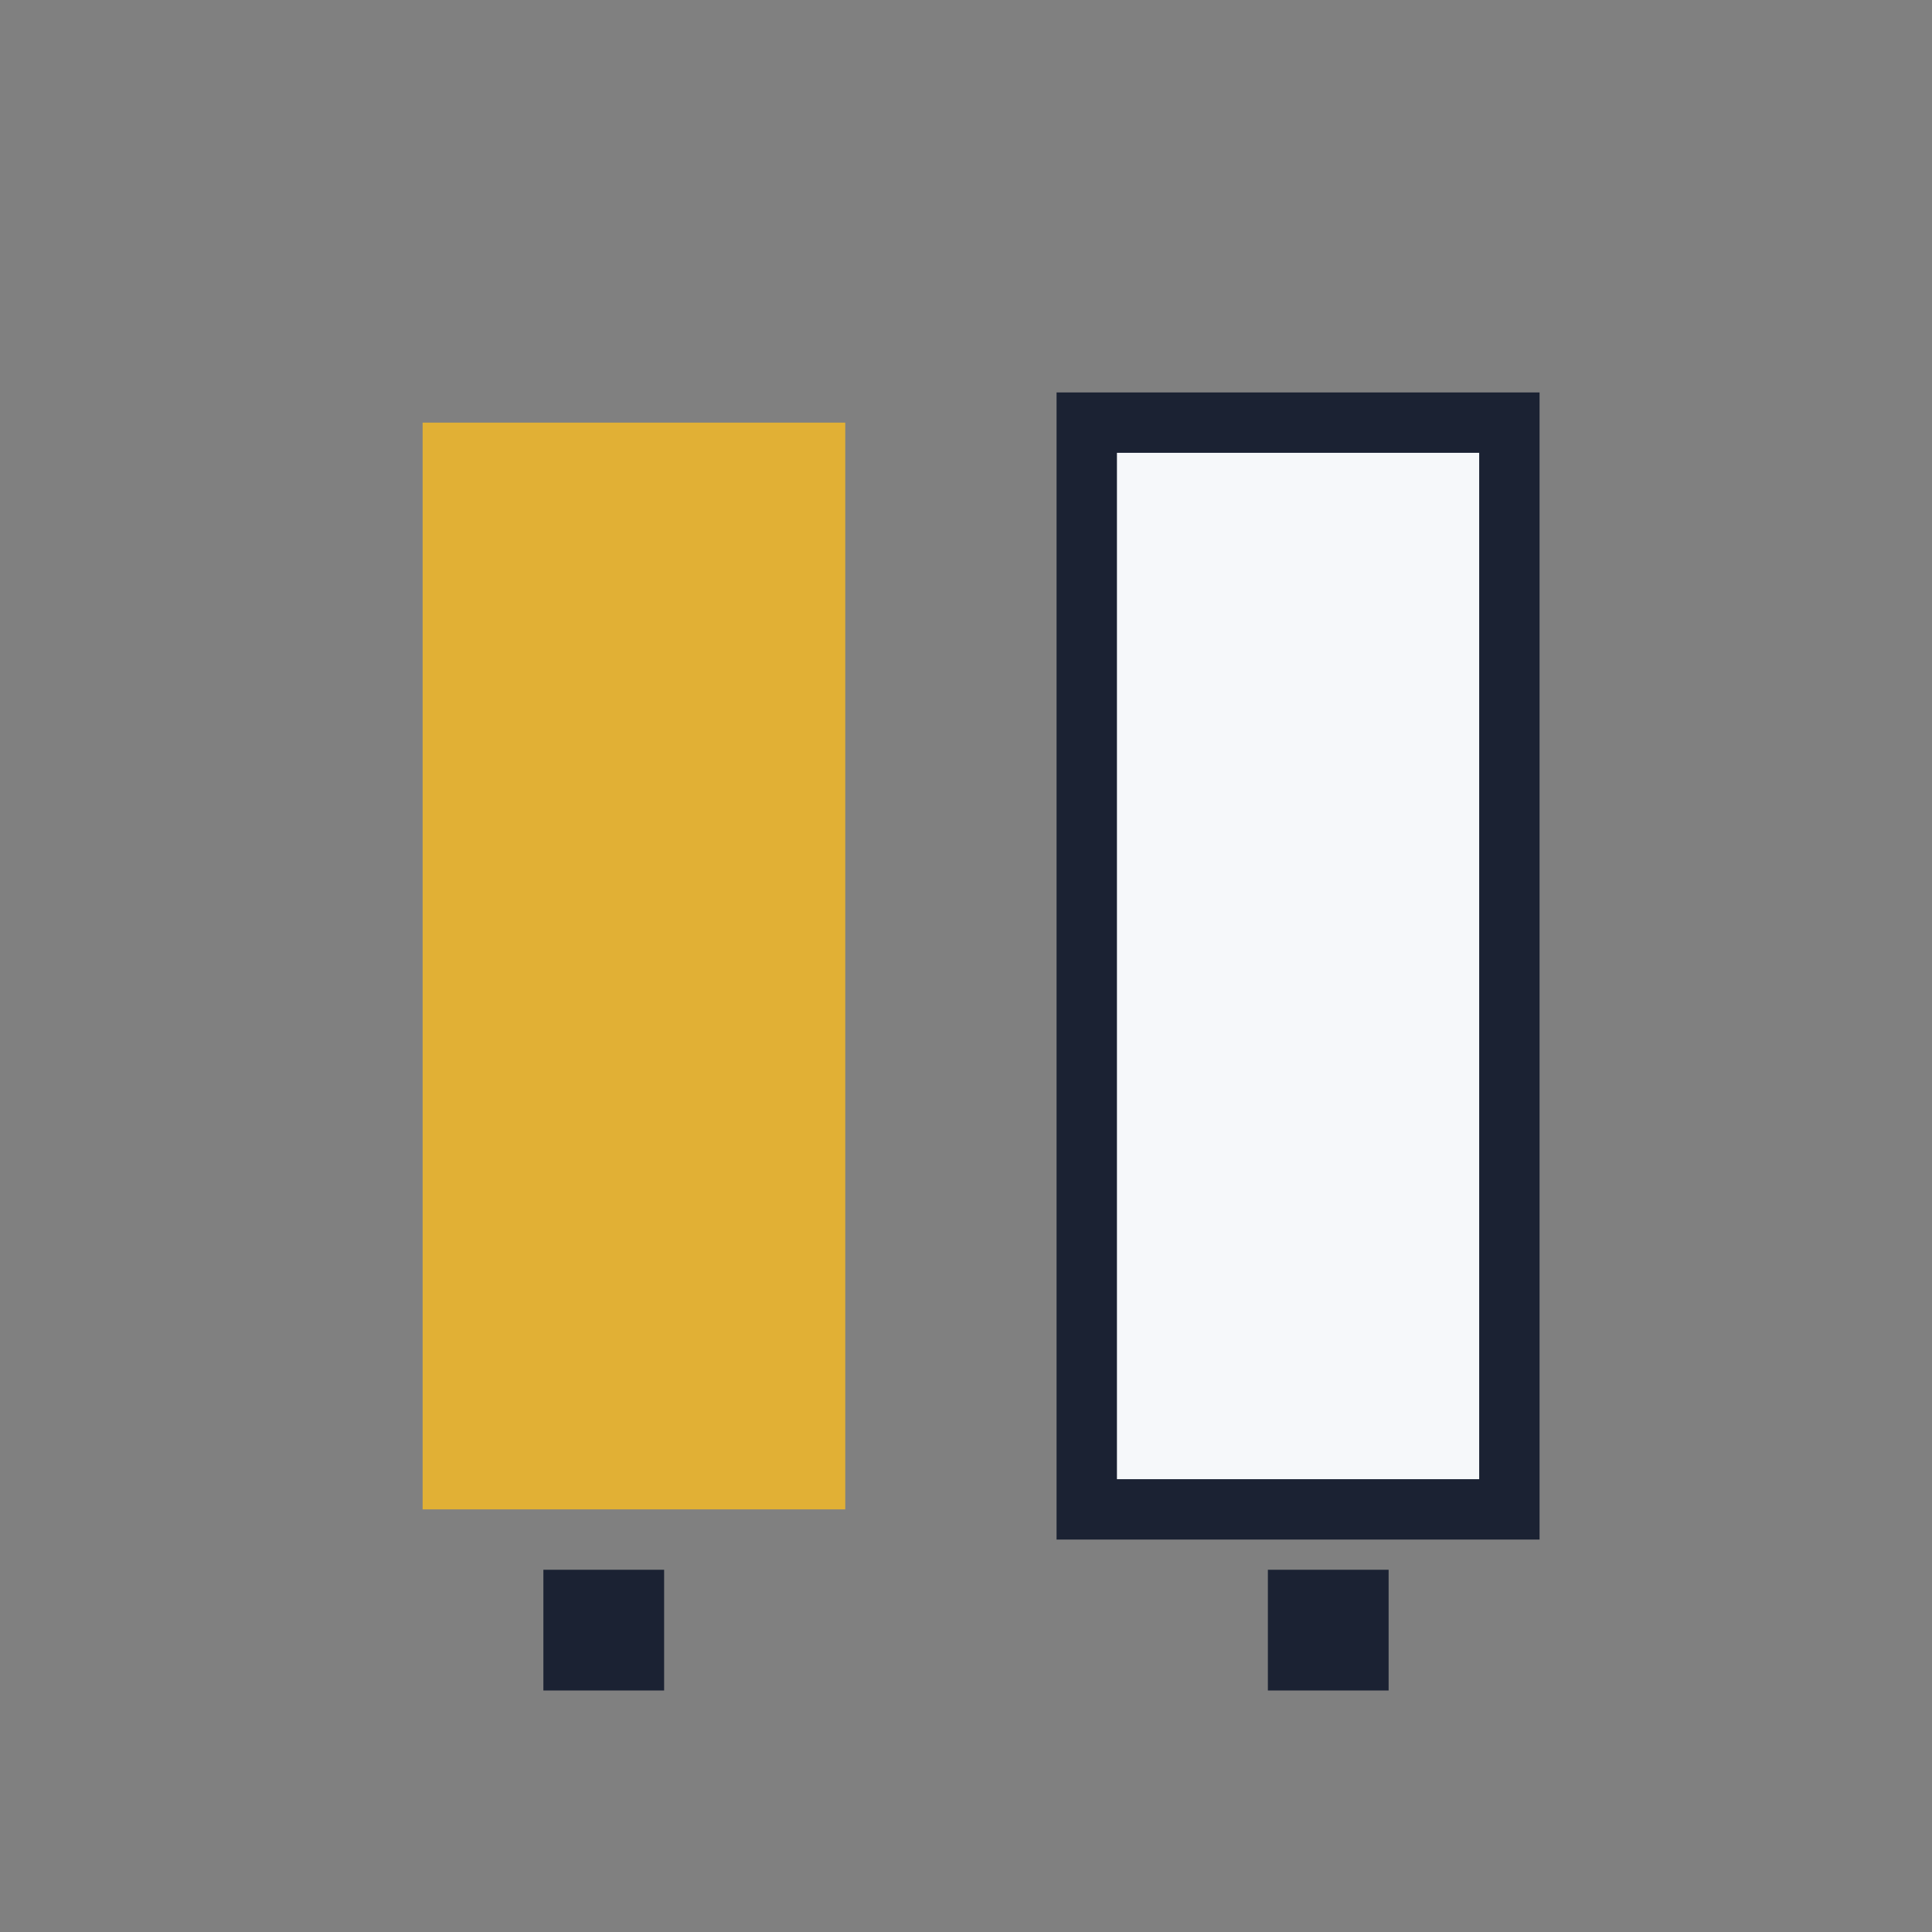
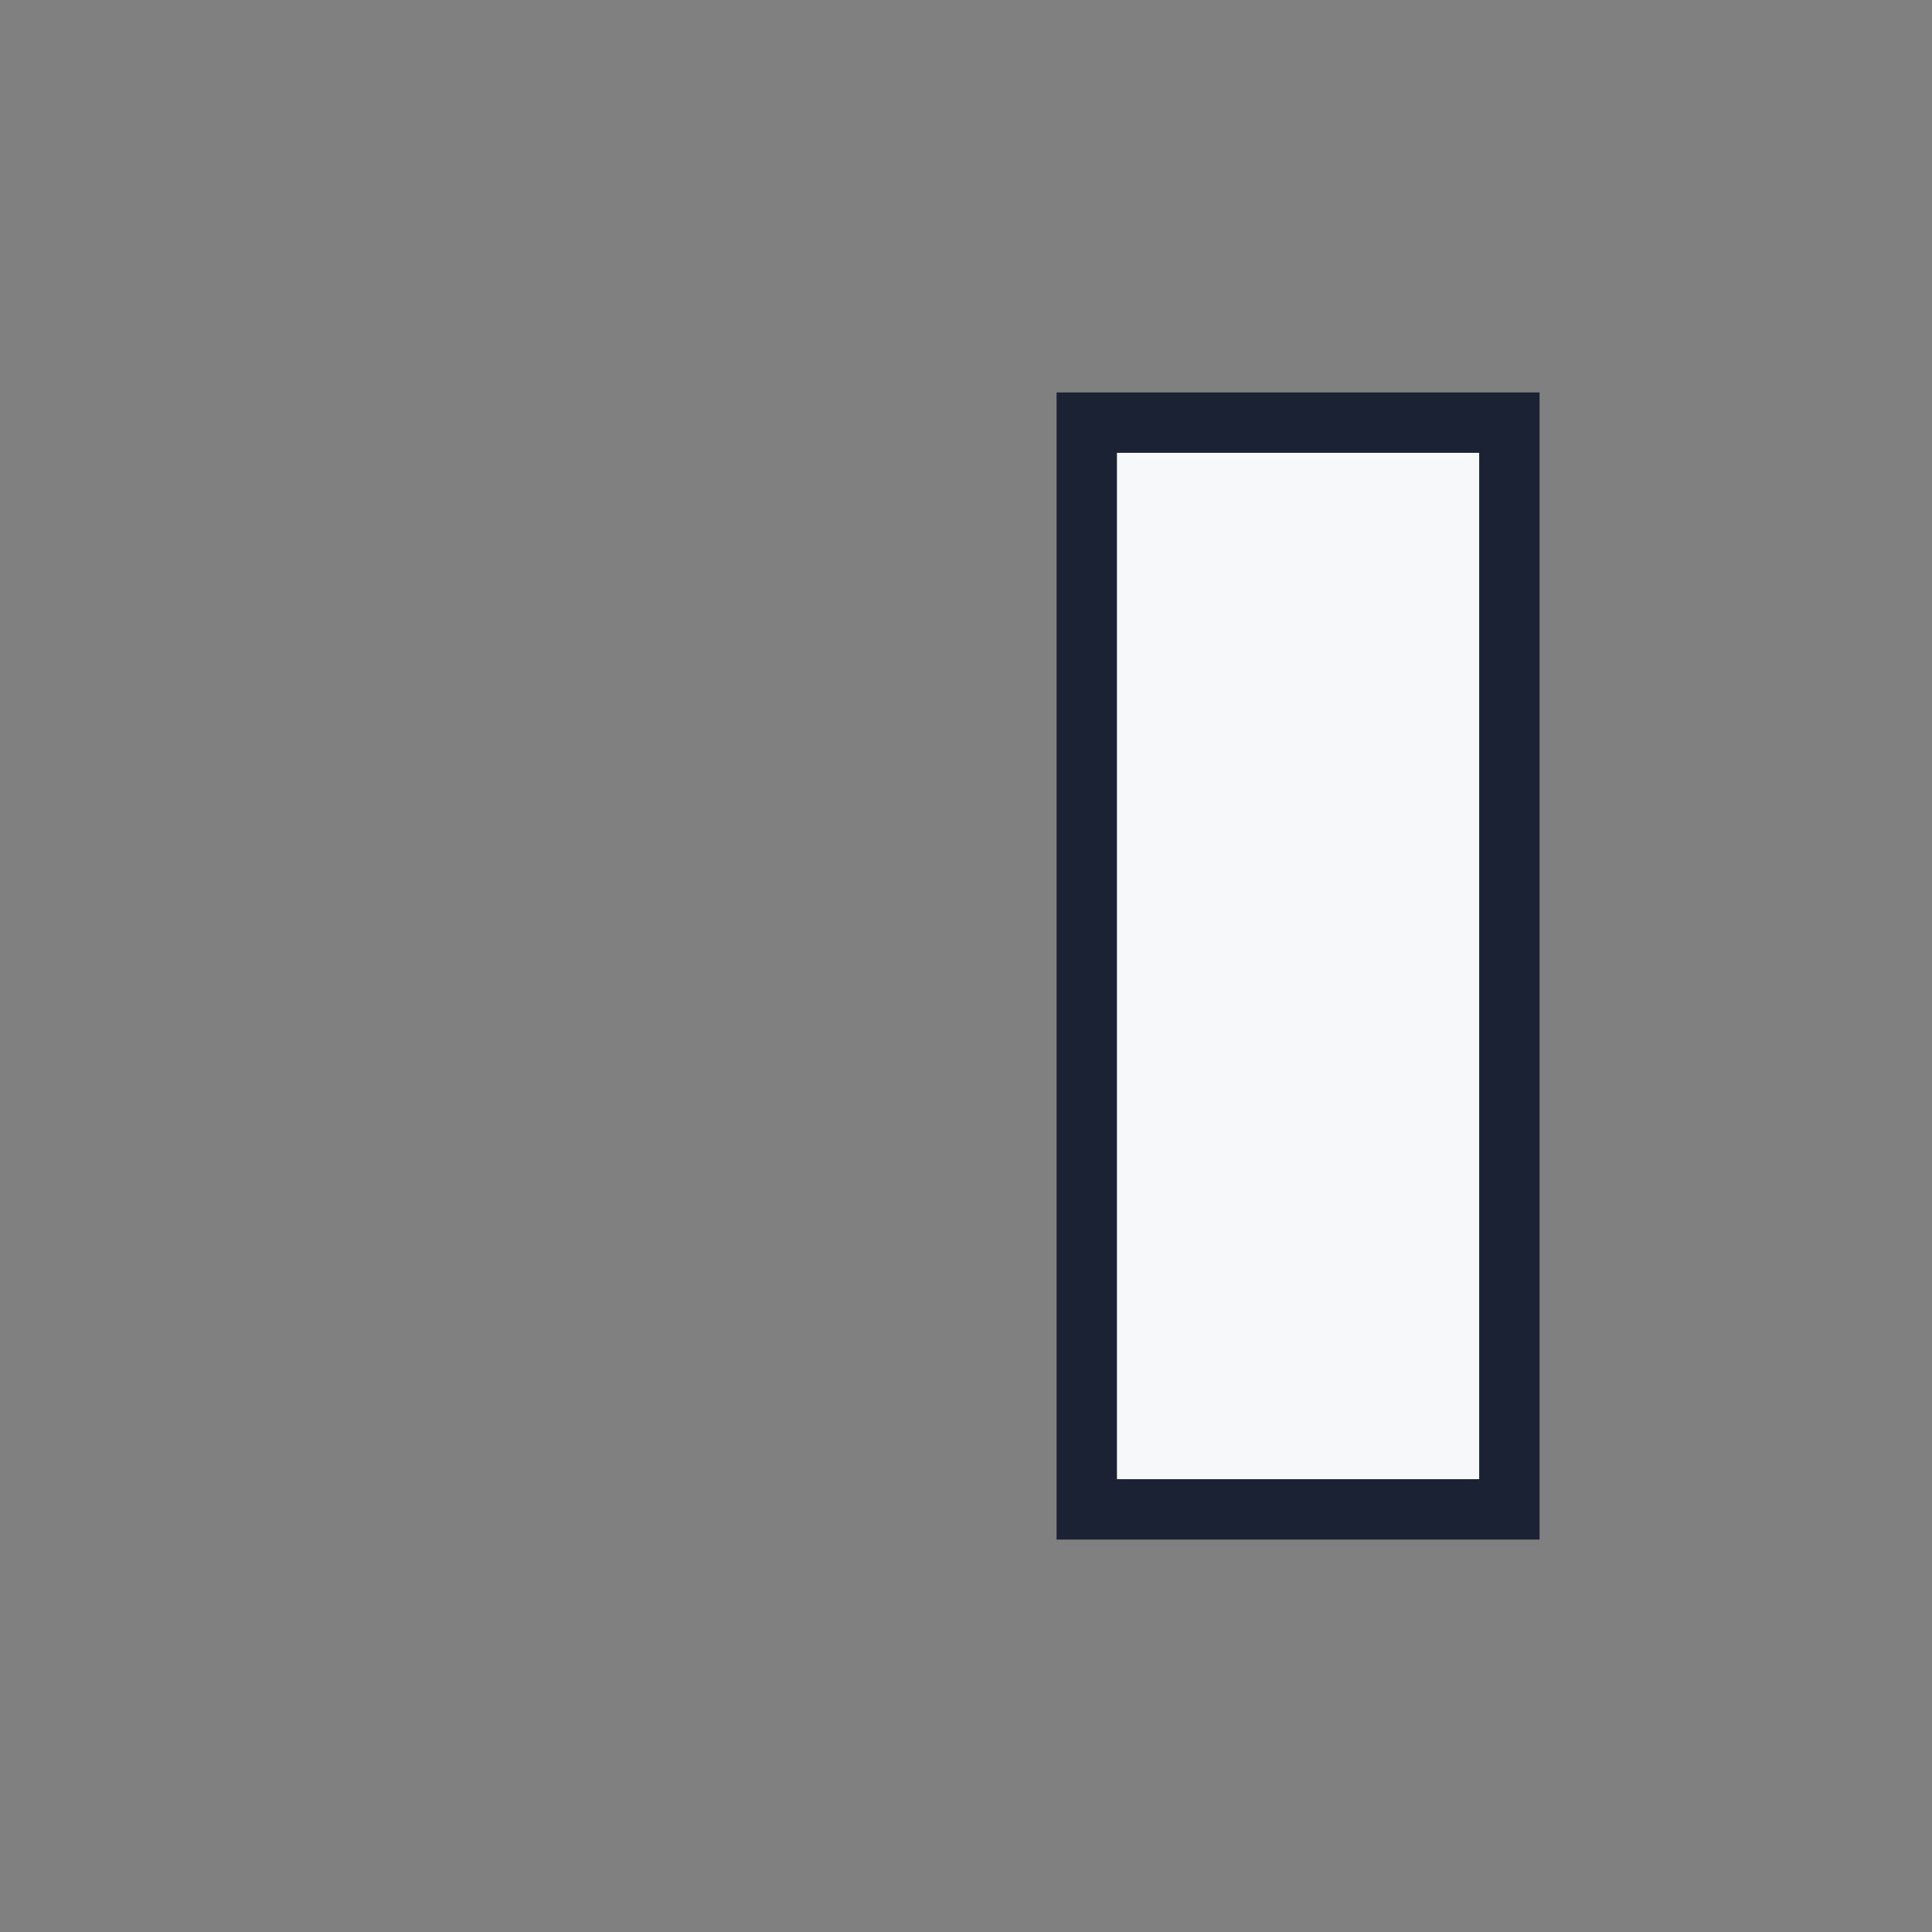
<svg xmlns="http://www.w3.org/2000/svg" width="32" height="32" viewBox="0 0 32 32">
  <rect x="0" y="0" width="32" height="32" fill="#808080" stroke="none" />
-   <rect x="7" y="7" width="7" height="18" fill="#E1B035" />
  <rect x="18" y="7" width="7" height="18" fill="#F6F8FA" stroke="#1B2233" stroke-width="1" />
-   <path d="M10 26v2M22 26v2" stroke="#1B2233" stroke-width="2" />
</svg>